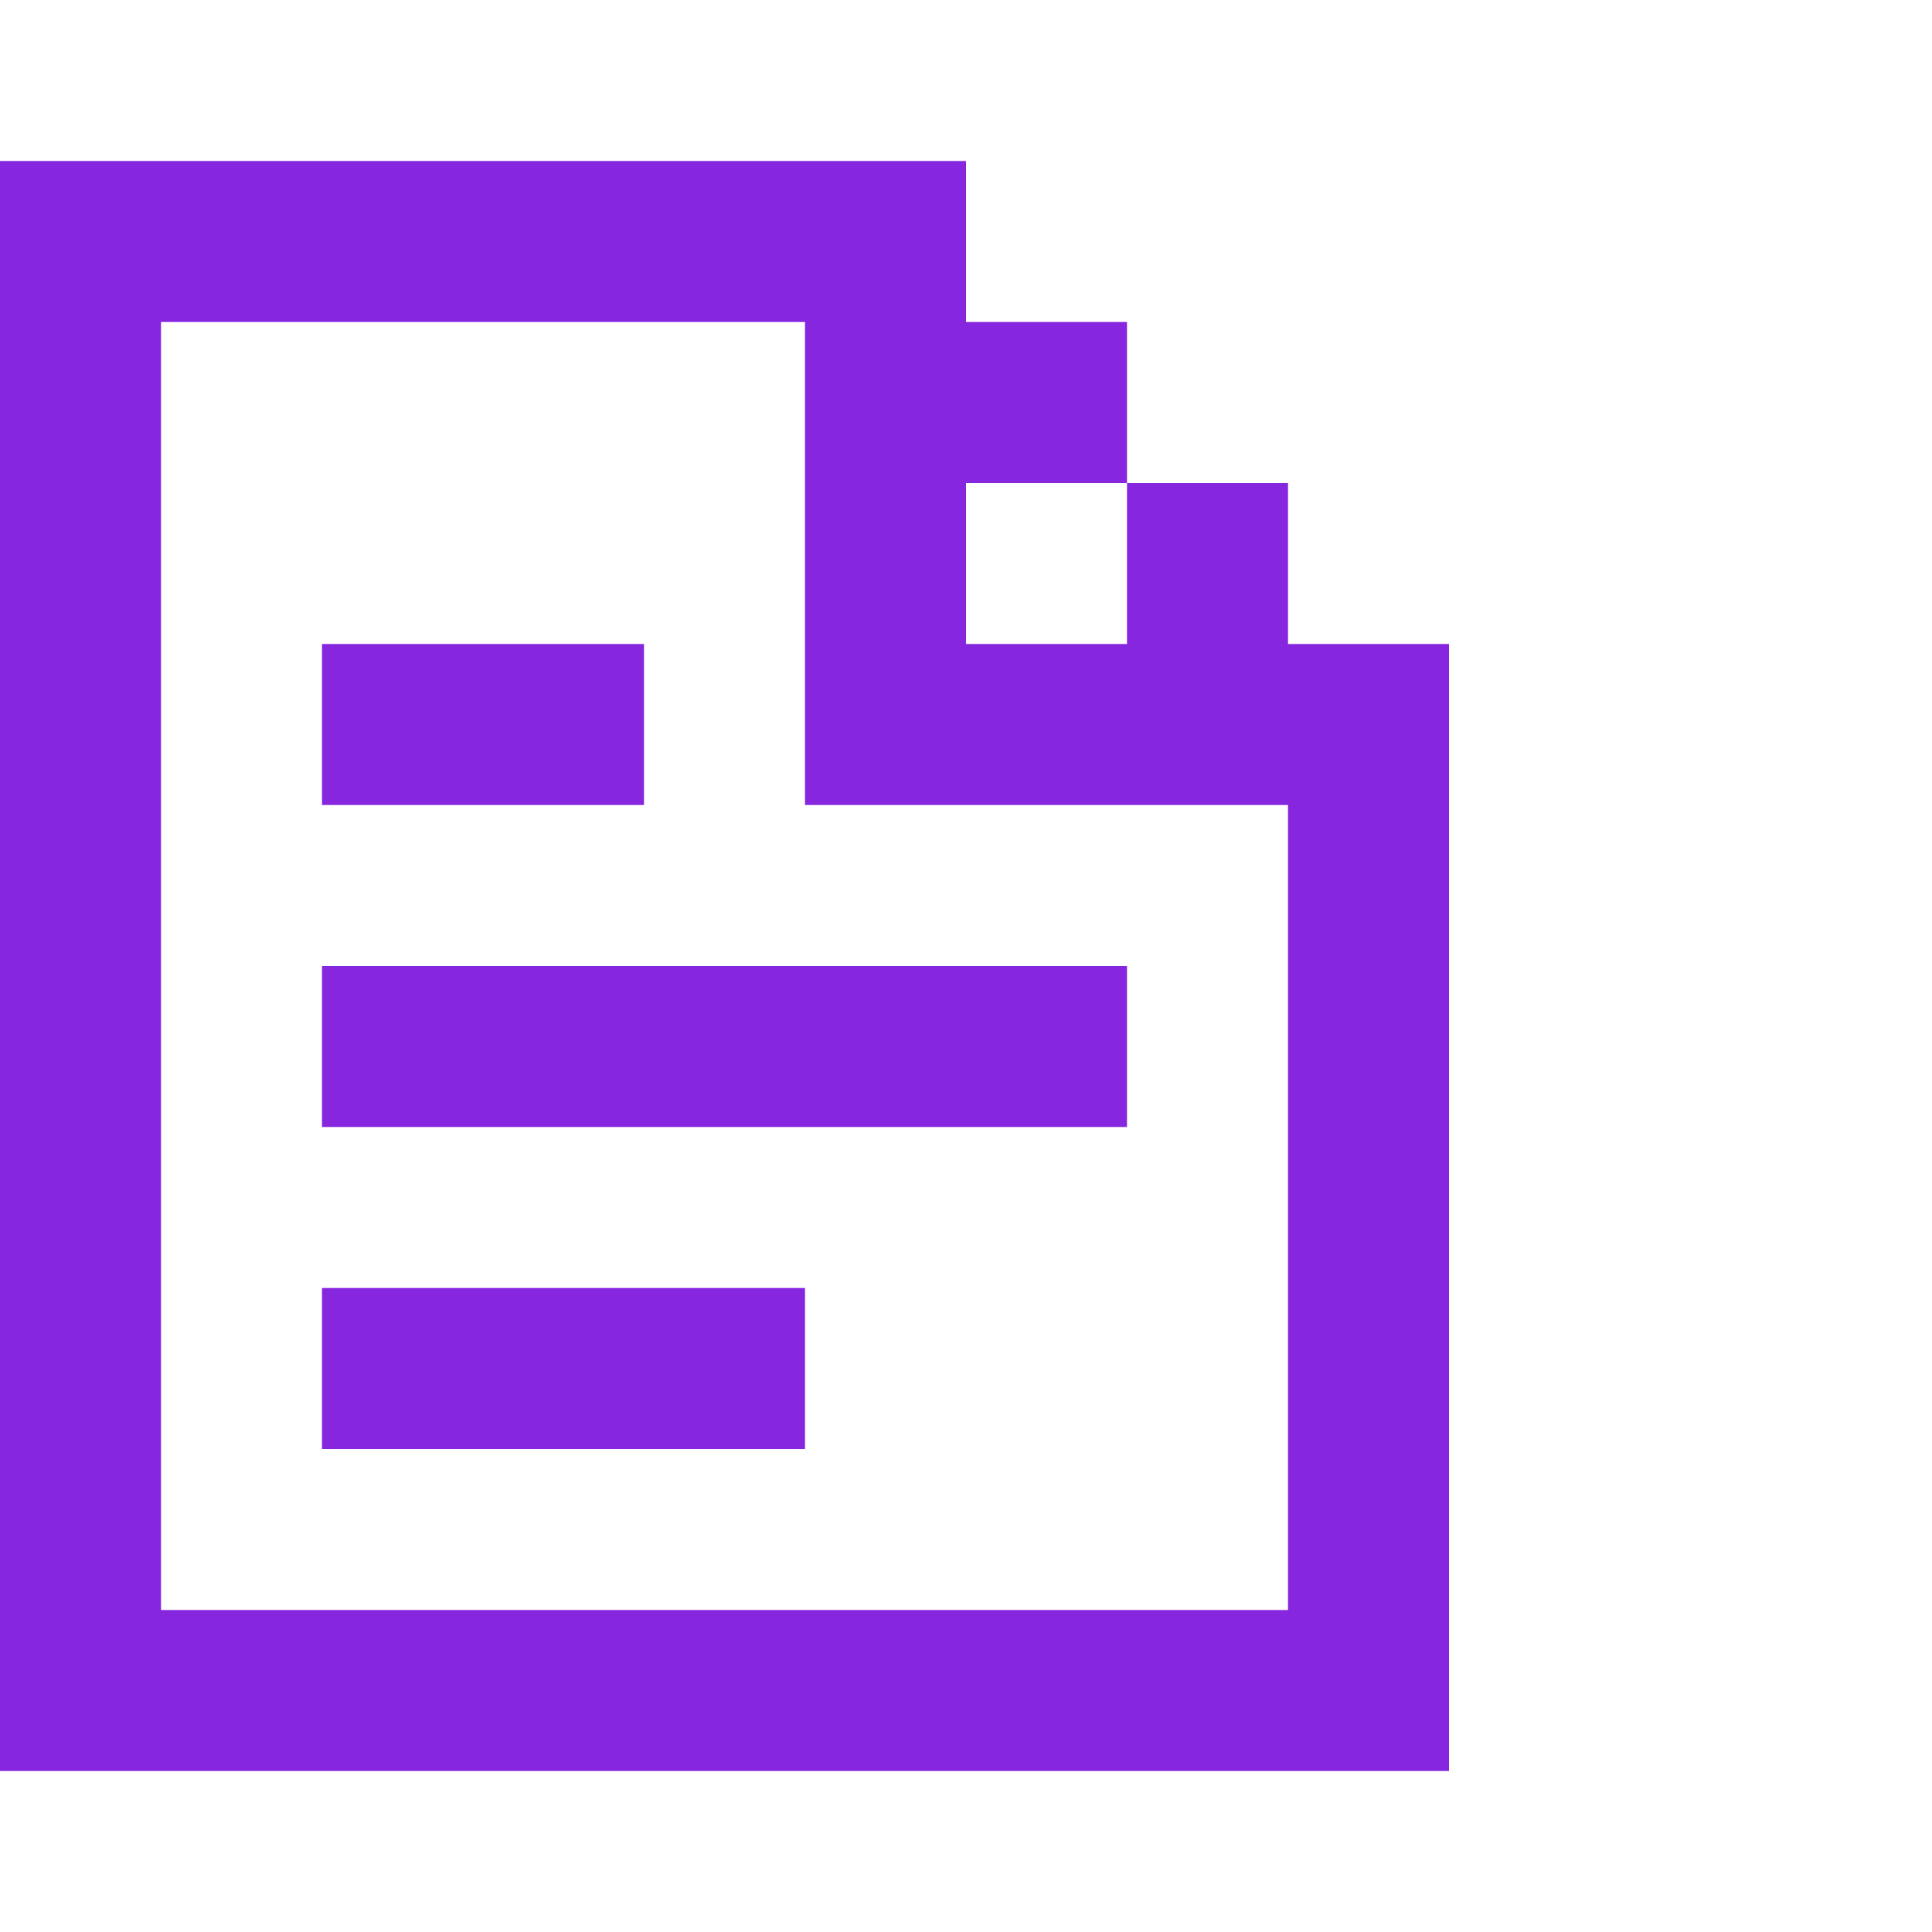
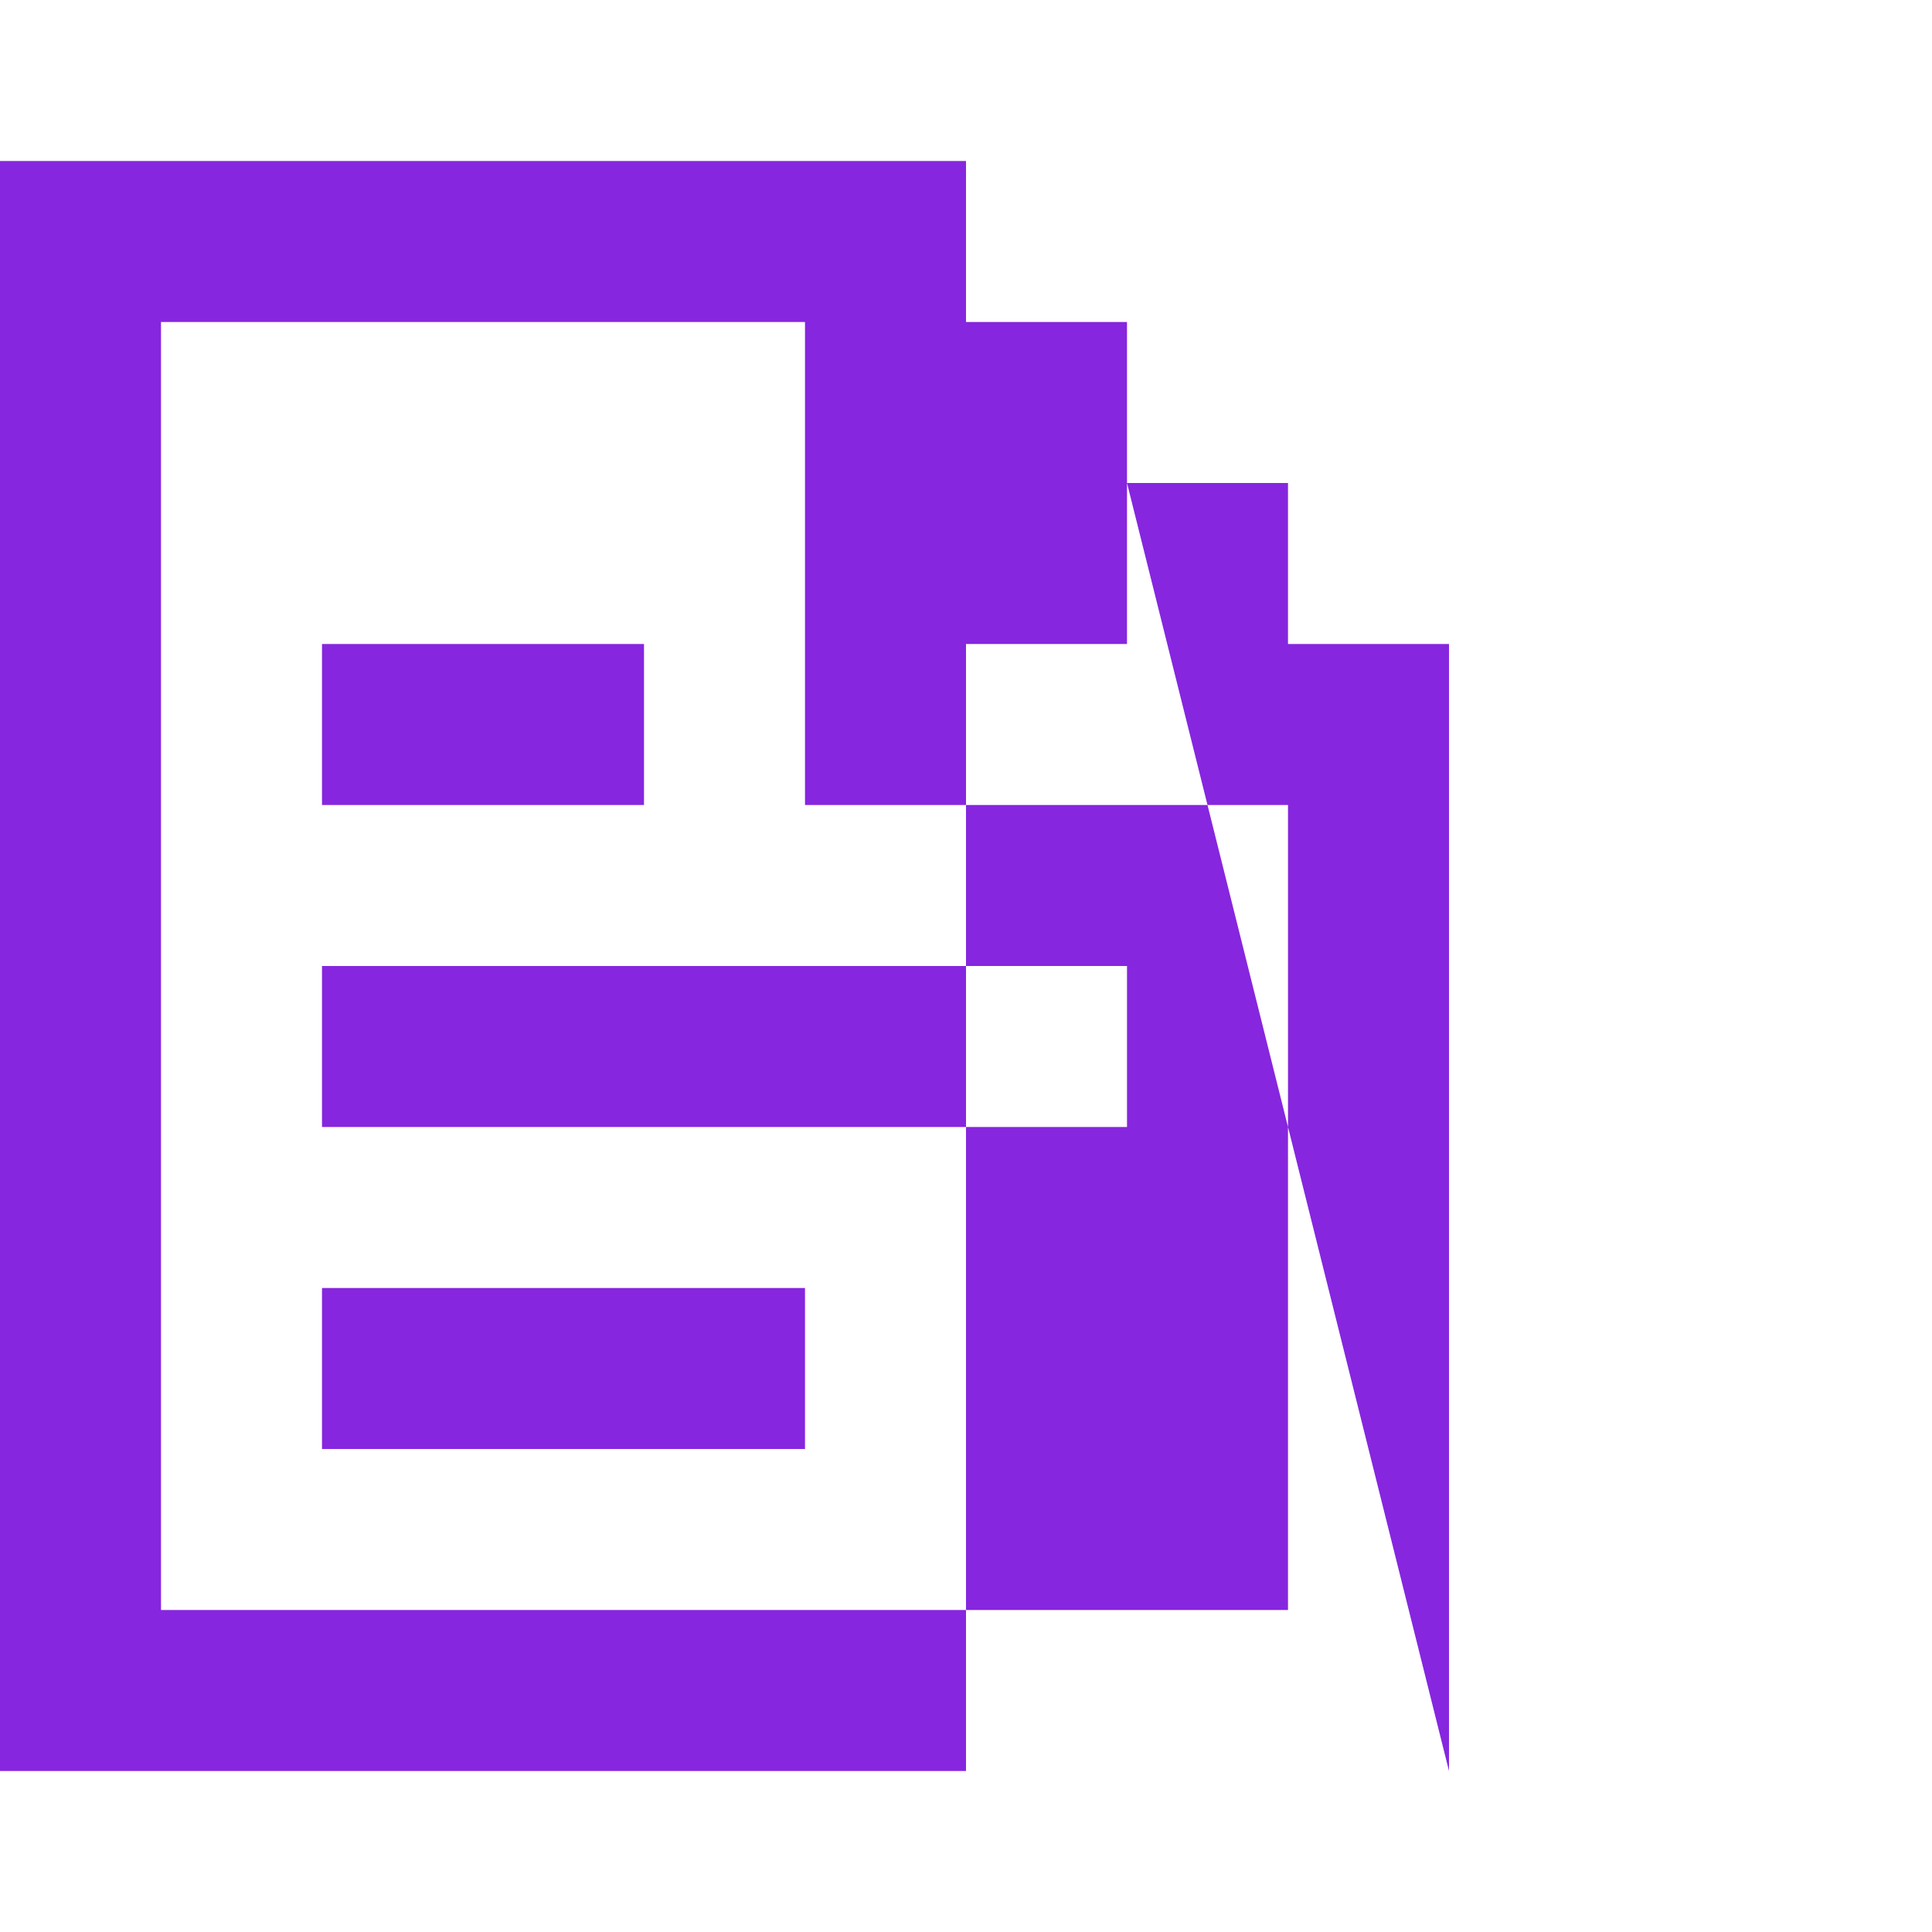
<svg xmlns="http://www.w3.org/2000/svg" width="24" height="24" viewBox="0 0 24 24" fill="none">
-   <path fill-rule="evenodd" clip-rule="evenodd" d="M18 22H0V2H12V4H14V6H16V8H18V22ZM14 6H12V8H14V6ZM2 4V20H16V10H10V4H2ZM10 16H4V18H10V16ZM4 12H14V14H4V12ZM8 8H4V10H8V8Z" fill="#8626DF" />
+   <path fill-rule="evenodd" clip-rule="evenodd" d="M18 22H0V2H12V4H14V6H16V8H18V22ZH12V8H14V6ZM2 4V20H16V10H10V4H2ZM10 16H4V18H10V16ZM4 12H14V14H4V12ZM8 8H4V10H8V8Z" fill="#8626DF" />
</svg>